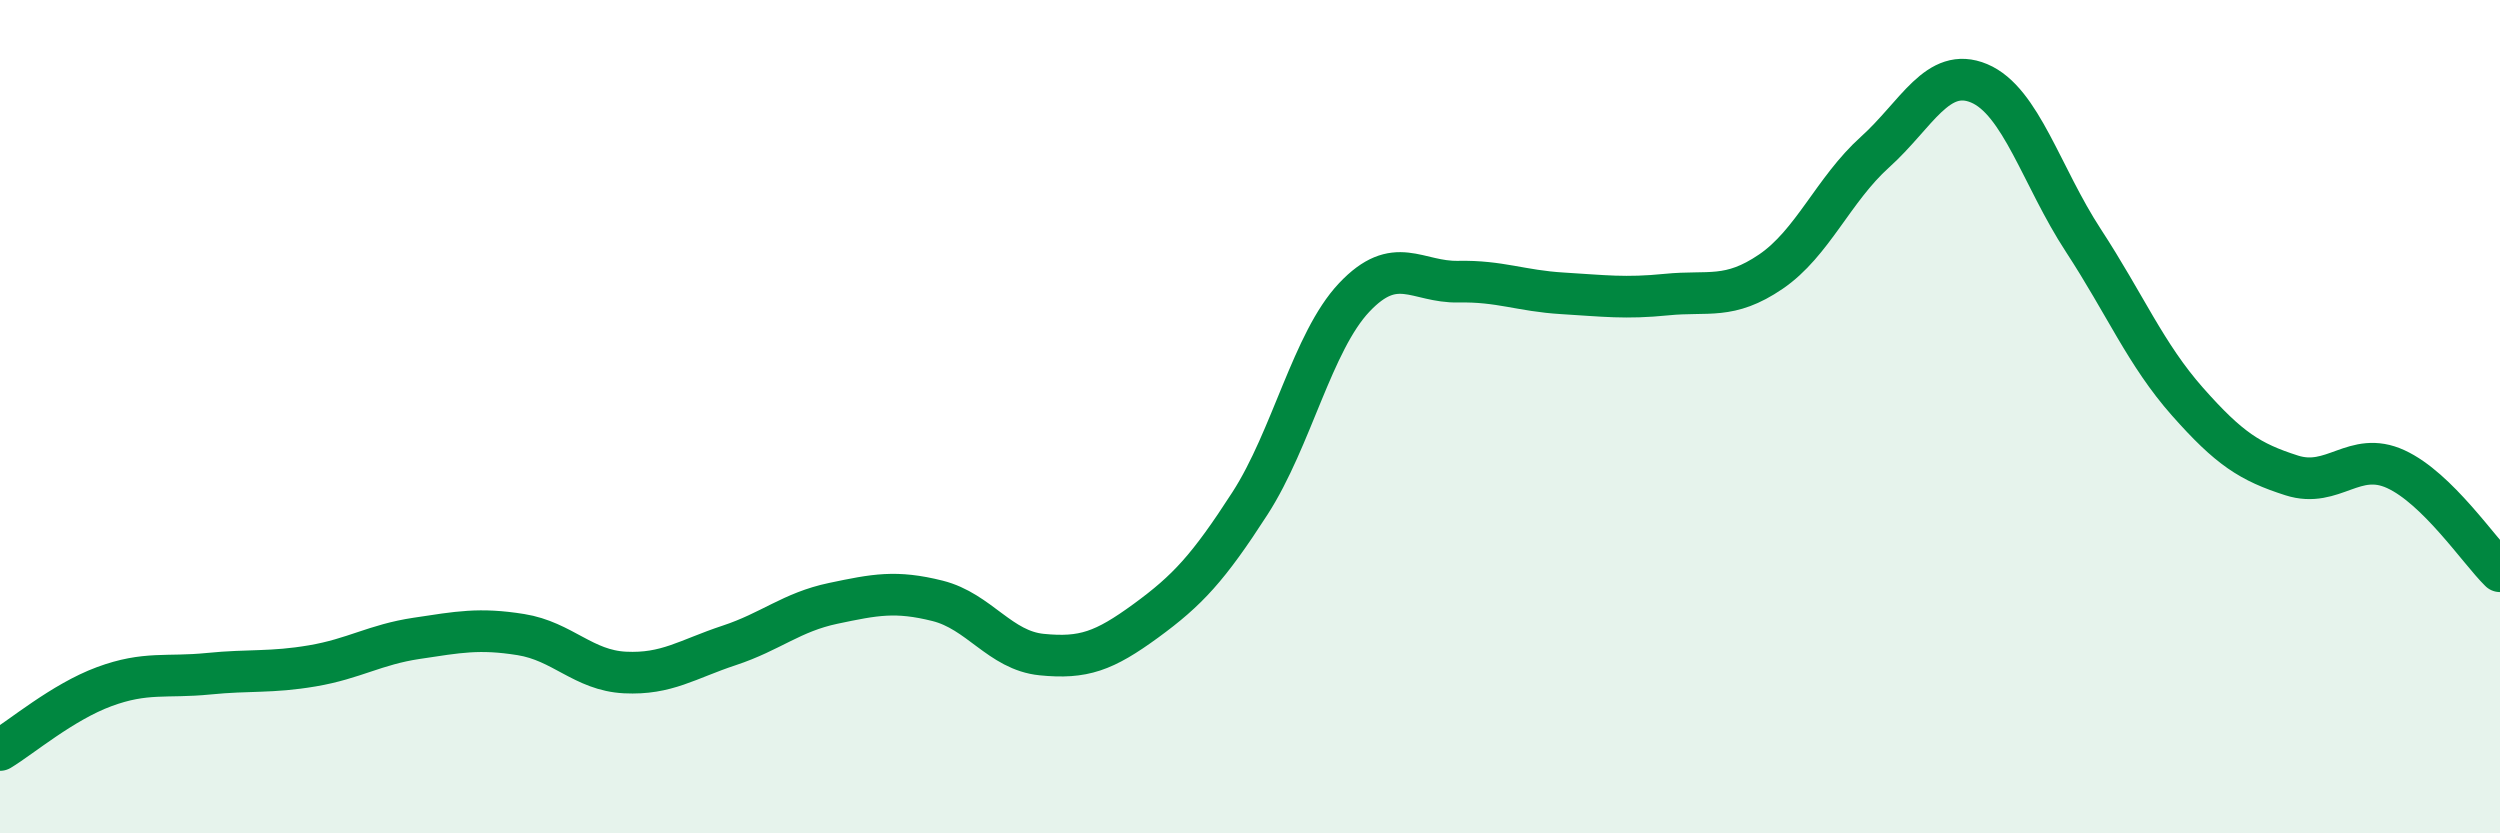
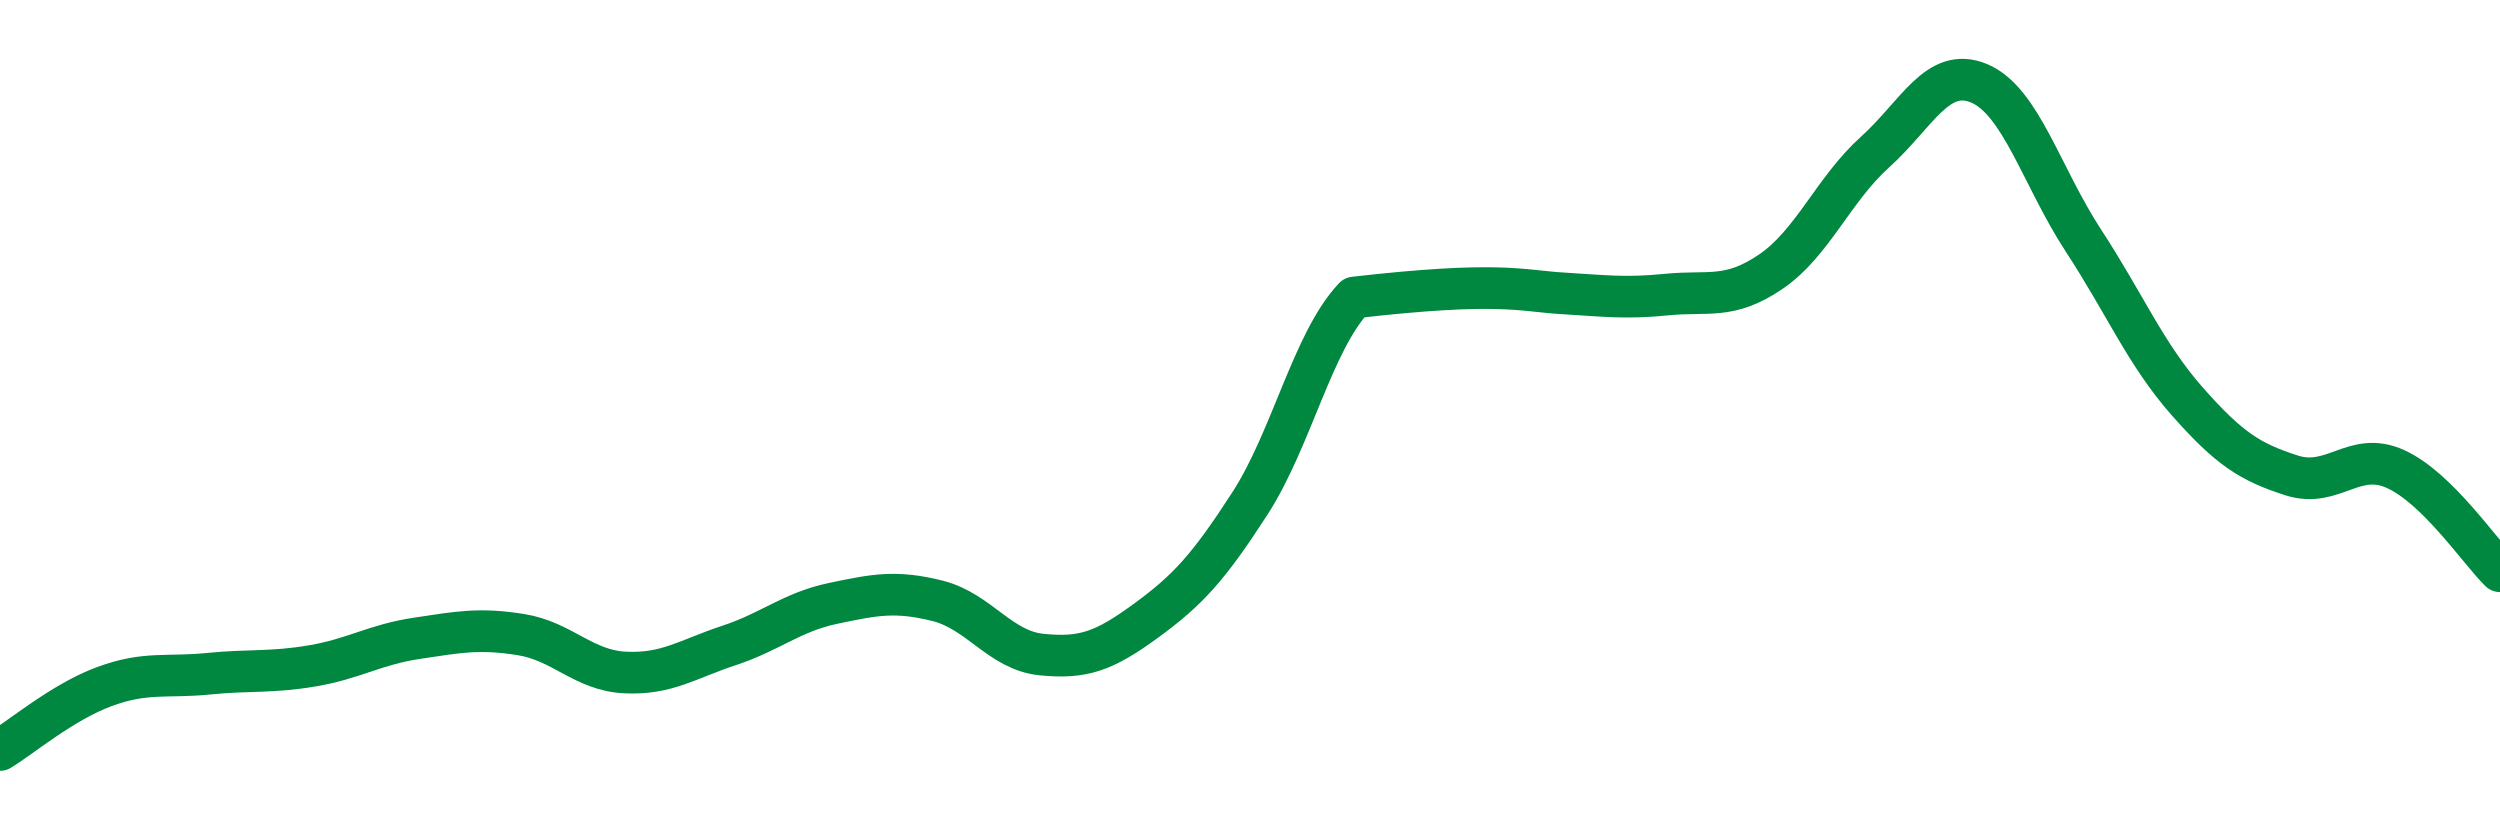
<svg xmlns="http://www.w3.org/2000/svg" width="60" height="20" viewBox="0 0 60 20">
-   <path d="M 0,18 C 0.5,17.7 1.5,16.85 2.5,16.48 C 3.5,16.11 4,16.27 5,16.17 C 6,16.07 6.5,16.15 7.5,15.98 C 8.5,15.81 9,15.47 10,15.32 C 11,15.17 11.5,15.07 12.5,15.23 C 13.5,15.39 14,16.09 15,16.14 C 16,16.19 16.5,15.82 17.5,15.49 C 18.5,15.16 19,14.69 20,14.48 C 21,14.27 21.5,14.17 22.5,14.42 C 23.5,14.67 24,15.61 25,15.71 C 26,15.81 26.5,15.63 27.5,14.9 C 28.5,14.17 29,13.63 30,12.08 C 31,10.53 31.5,8.2 32.5,7.14 C 33.5,6.08 34,6.78 35,6.76 C 36,6.74 36.5,6.98 37.5,7.04 C 38.5,7.1 39,7.17 40,7.07 C 41,6.97 41.5,7.2 42.5,6.52 C 43.5,5.84 44,4.55 45,3.65 C 46,2.75 46.5,1.58 47.5,2 C 48.5,2.42 49,4.24 50,5.77 C 51,7.3 51.5,8.51 52.5,9.64 C 53.5,10.77 54,11.09 55,11.41 C 56,11.73 56.5,10.8 57.5,11.26 C 58.5,11.72 59.5,13.22 60,13.71L60 20L0 20Z" fill="#008740" opacity="0.1" stroke-linecap="round" stroke-linejoin="round" />
-   <path d="M 0,18 C 0.5,17.7 1.5,16.85 2.5,16.48 C 3.5,16.11 4,16.27 5,16.17 C 6,16.07 6.5,16.15 7.5,15.98 C 8.5,15.81 9,15.47 10,15.32 C 11,15.17 11.5,15.07 12.5,15.23 C 13.5,15.39 14,16.09 15,16.14 C 16,16.19 16.5,15.82 17.5,15.49 C 18.5,15.16 19,14.69 20,14.48 C 21,14.27 21.5,14.17 22.5,14.42 C 23.5,14.67 24,15.61 25,15.71 C 26,15.81 26.5,15.63 27.5,14.9 C 28.5,14.17 29,13.63 30,12.08 C 31,10.53 31.5,8.2 32.5,7.14 C 33.5,6.08 34,6.78 35,6.76 C 36,6.74 36.5,6.98 37.5,7.04 C 38.5,7.1 39,7.17 40,7.07 C 41,6.97 41.5,7.2 42.5,6.52 C 43.5,5.84 44,4.55 45,3.65 C 46,2.75 46.5,1.58 47.5,2 C 48.5,2.42 49,4.24 50,5.77 C 51,7.3 51.5,8.51 52.5,9.64 C 53.5,10.77 54,11.09 55,11.41 C 56,11.73 56.5,10.8 57.5,11.26 C 58.5,11.72 59.5,13.22 60,13.71" stroke="#008740" stroke-width="1" fill="none" stroke-linecap="round" stroke-linejoin="round" />
+   <path d="M 0,18 C 0.5,17.7 1.5,16.85 2.5,16.48 C 3.5,16.11 4,16.27 5,16.17 C 6,16.07 6.5,16.15 7.5,15.98 C 8.5,15.81 9,15.47 10,15.32 C 11,15.17 11.5,15.07 12.5,15.23 C 13.5,15.39 14,16.09 15,16.14 C 16,16.19 16.5,15.82 17.5,15.49 C 18.5,15.16 19,14.69 20,14.48 C 21,14.27 21.5,14.17 22.5,14.42 C 23.5,14.67 24,15.61 25,15.71 C 26,15.81 26.5,15.63 27.5,14.9 C 28.5,14.17 29,13.63 30,12.08 C 31,10.53 31.5,8.2 32.5,7.14 C 36,6.74 36.5,6.98 37.5,7.04 C 38.5,7.1 39,7.17 40,7.07 C 41,6.97 41.5,7.2 42.5,6.52 C 43.5,5.84 44,4.55 45,3.65 C 46,2.75 46.5,1.58 47.5,2 C 48.5,2.42 49,4.24 50,5.77 C 51,7.3 51.5,8.51 52.5,9.64 C 53.5,10.77 54,11.09 55,11.41 C 56,11.73 56.5,10.8 57.5,11.26 C 58.5,11.72 59.5,13.22 60,13.71" stroke="#008740" stroke-width="1" fill="none" stroke-linecap="round" stroke-linejoin="round" />
</svg>